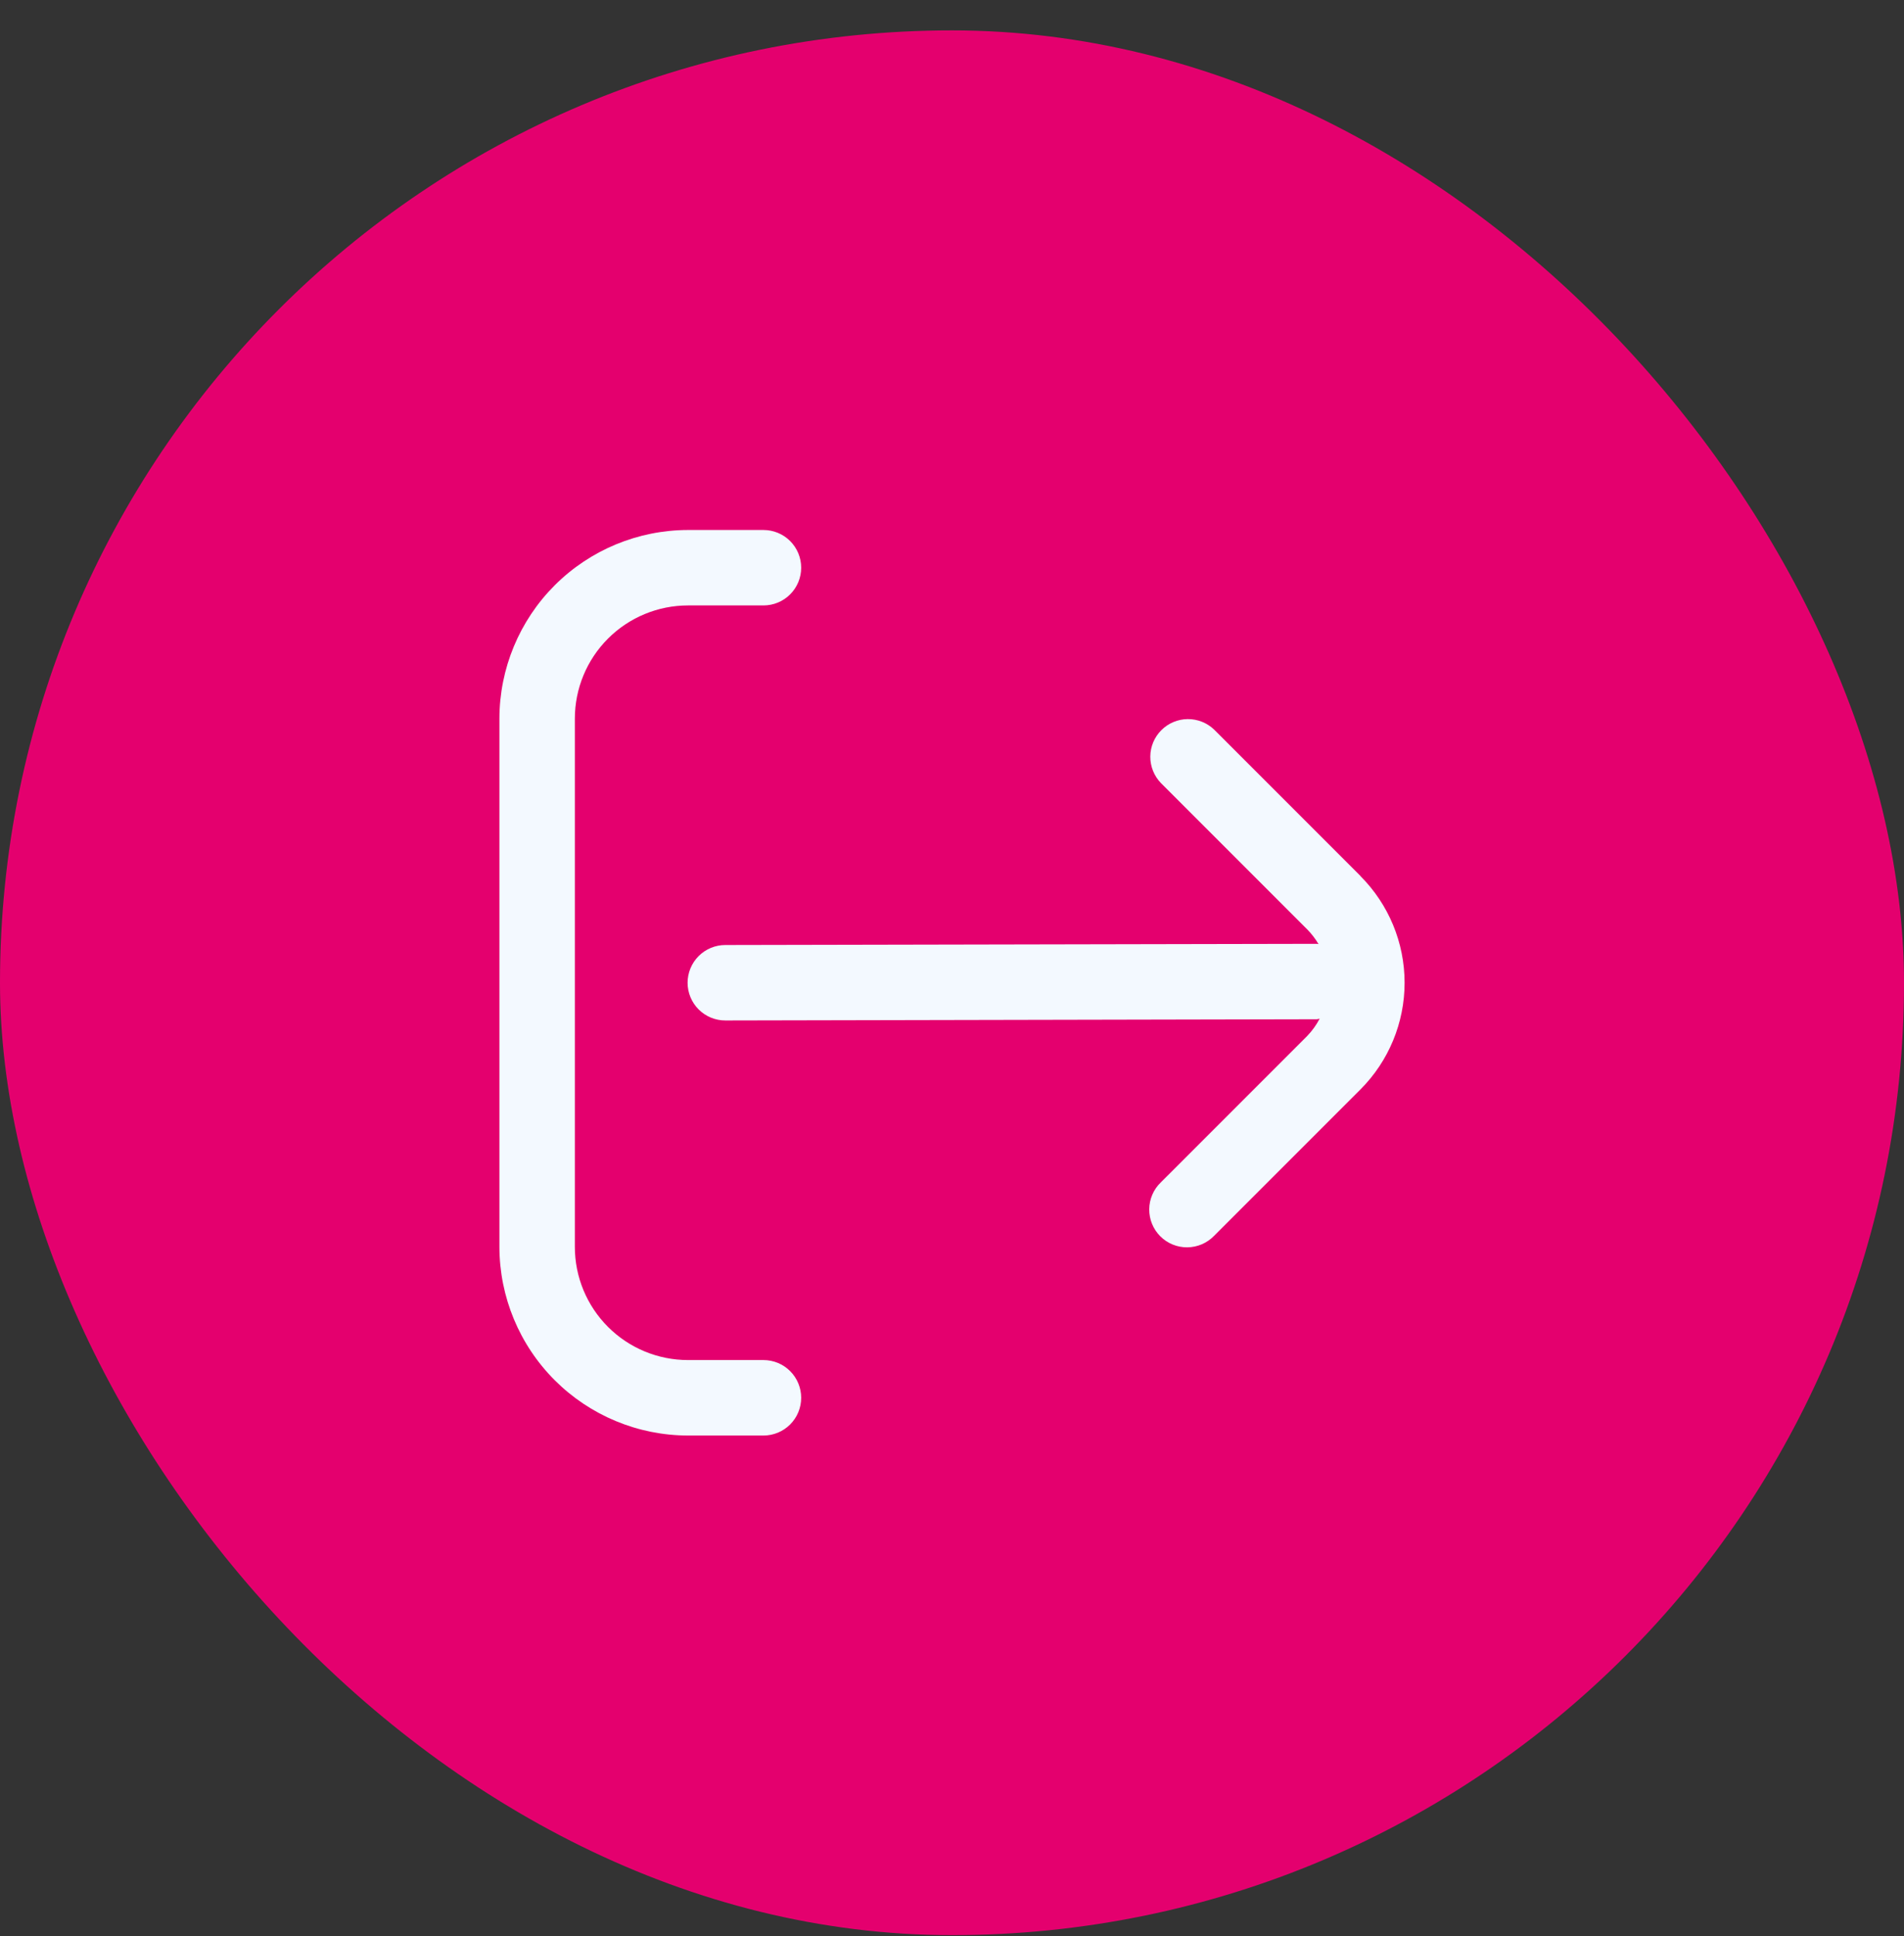
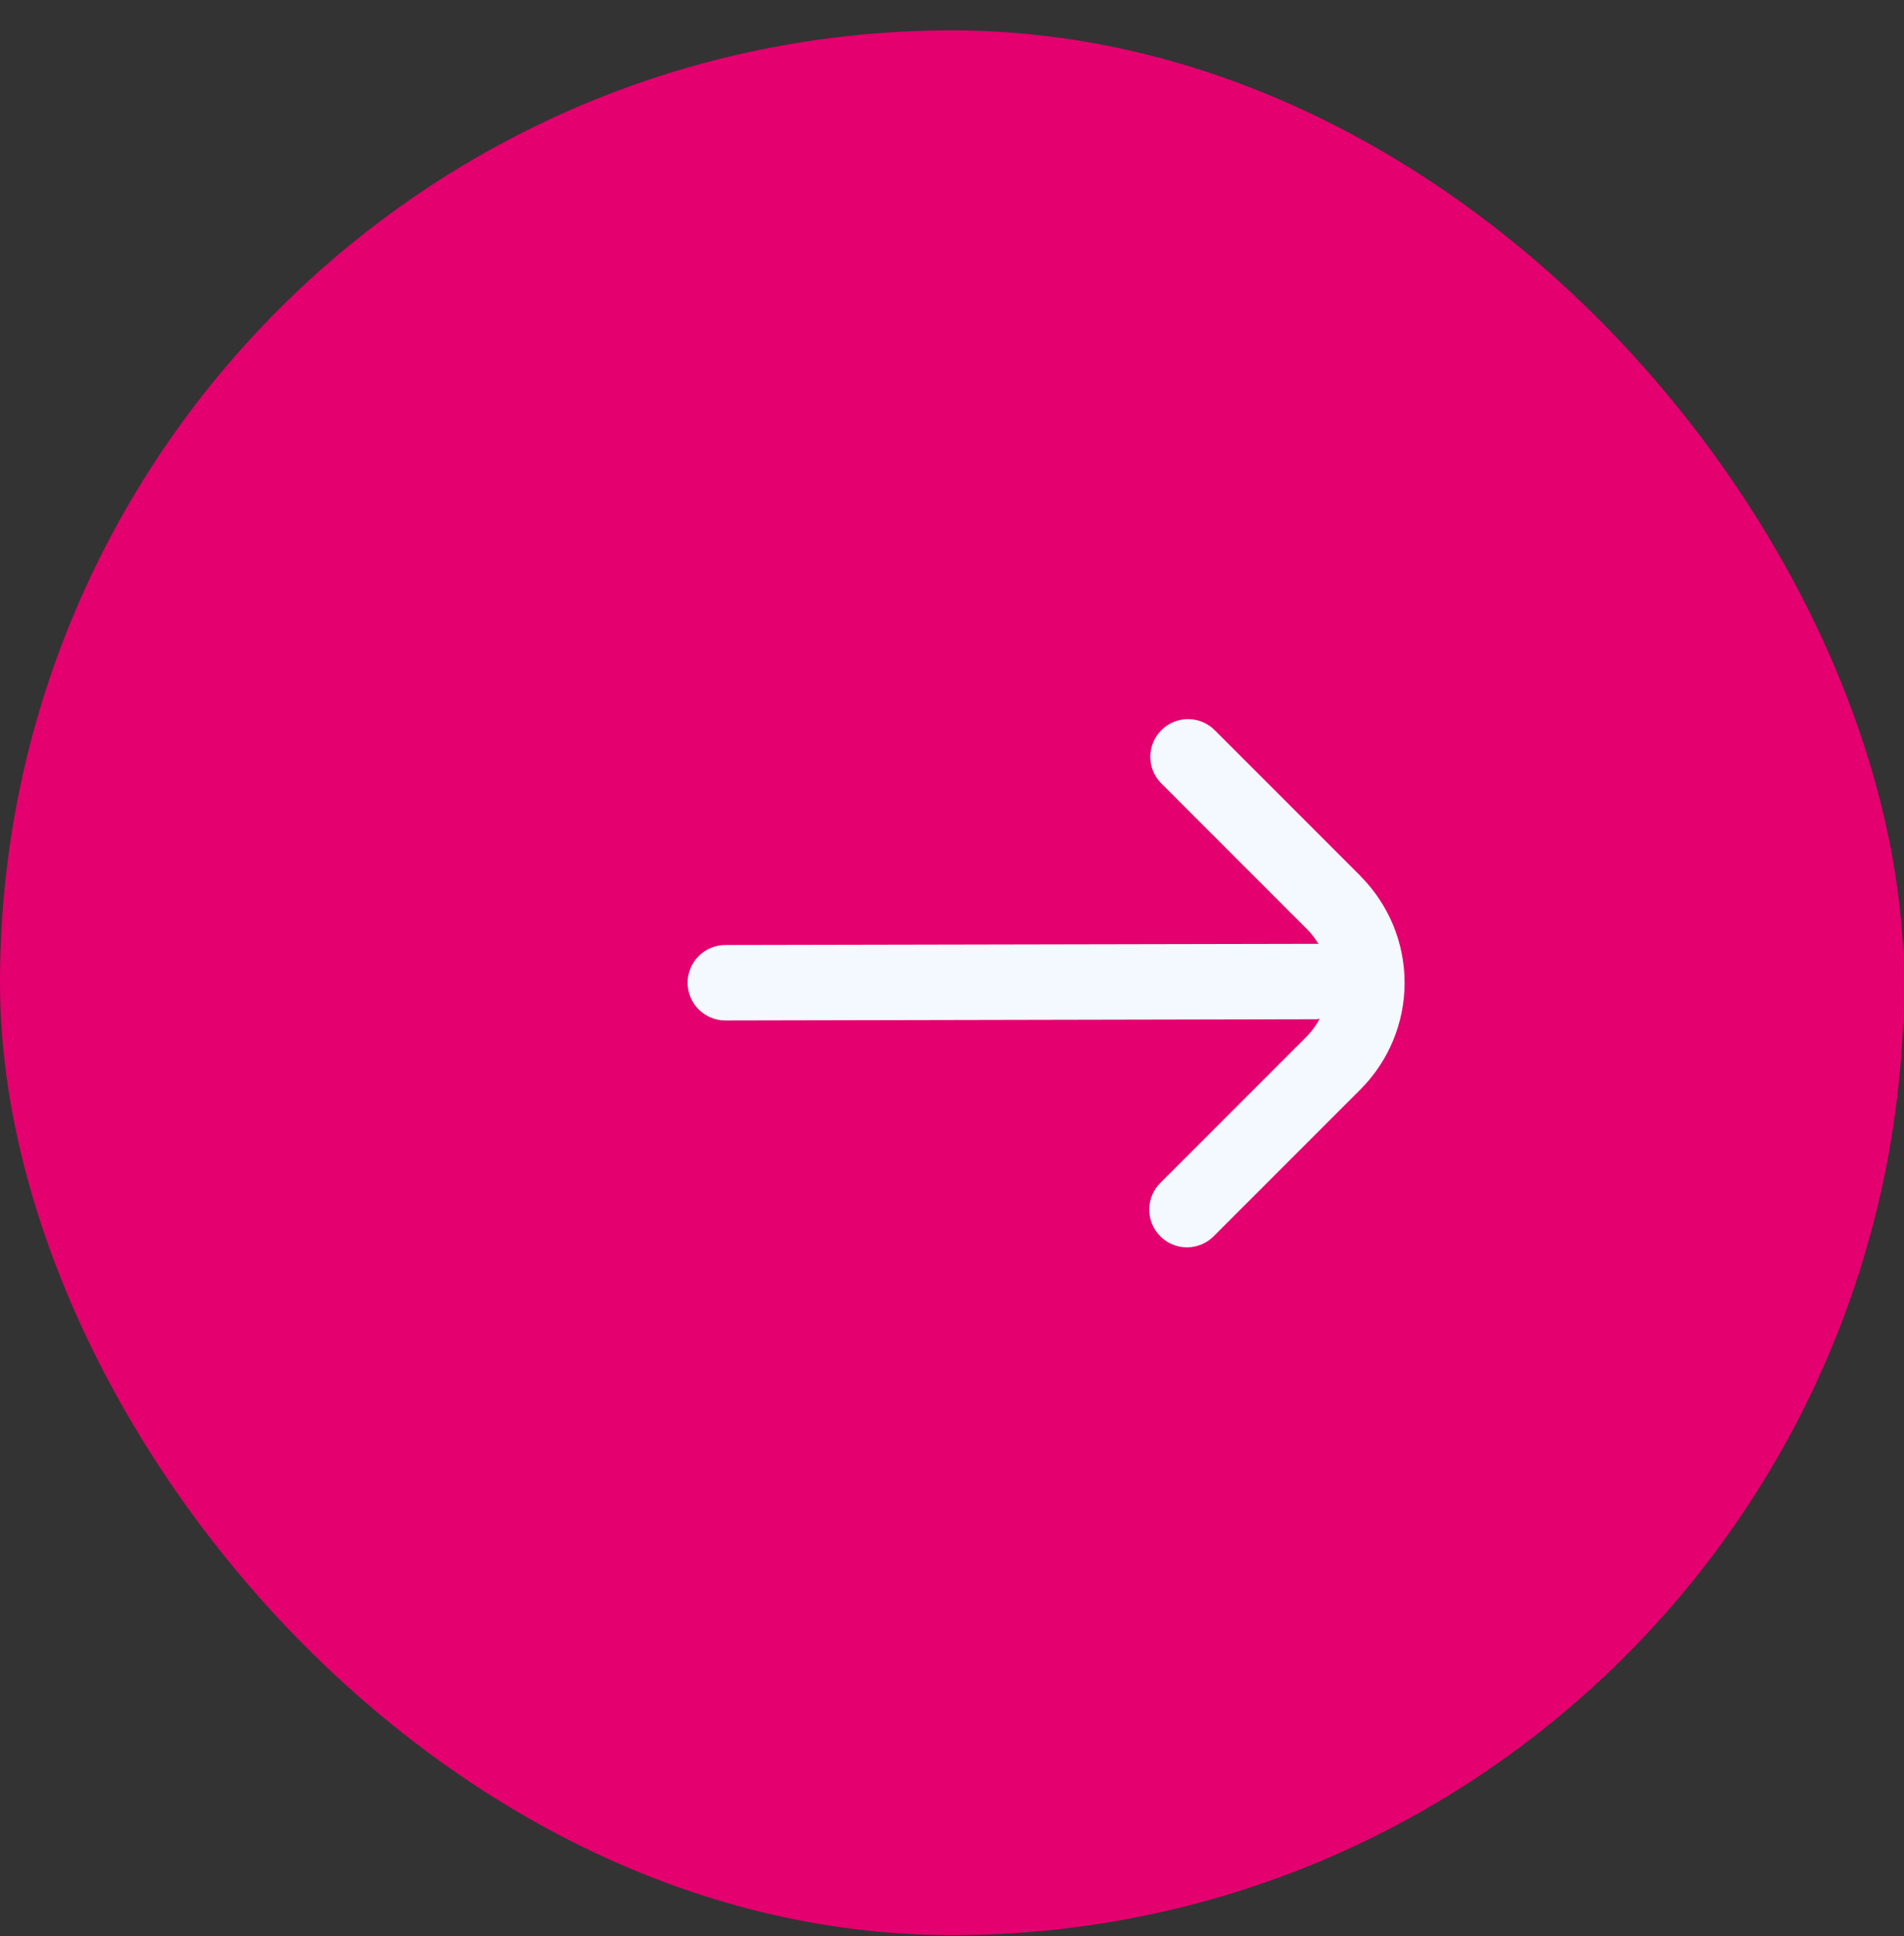
<svg xmlns="http://www.w3.org/2000/svg" width="61" height="62" viewBox="0 0 61 62" fill="none">
  <rect x="0" y="0" width="61" height="62" fill="#333333" stroke="none" />
  <rect y="0.973" width="61" height="61" rx="30.5" fill="#E4006E" />
  <path d="M43.59 28.056L38.902 23.369C38.674 23.148 38.368 23.027 38.051 23.029C37.735 23.032 37.431 23.159 37.208 23.383C36.983 23.607 36.856 23.91 36.853 24.227C36.851 24.544 36.973 24.849 37.193 25.077L41.881 29.764C42.02 29.906 42.142 30.064 42.243 30.235C42.225 30.235 42.211 30.226 42.192 30.226L23.238 30.264C22.917 30.264 22.61 30.392 22.383 30.618C22.157 30.845 22.029 31.152 22.029 31.473C22.029 31.793 22.157 32.101 22.383 32.327C22.61 32.554 22.917 32.681 23.238 32.681L42.185 32.642C42.219 32.642 42.247 32.626 42.279 32.623C42.172 32.828 42.036 33.016 41.876 33.181L37.188 37.868C37.072 37.98 36.98 38.113 36.917 38.261C36.854 38.408 36.82 38.567 36.819 38.727C36.818 38.888 36.848 39.047 36.909 39.195C36.97 39.344 37.059 39.479 37.173 39.592C37.286 39.706 37.421 39.795 37.57 39.856C37.718 39.917 37.877 39.947 38.038 39.946C38.199 39.944 38.357 39.911 38.505 39.848C38.652 39.785 38.785 39.693 38.897 39.577L43.585 34.89C44.491 33.984 45 32.754 45 31.473C45 30.191 44.491 28.962 43.585 28.056H43.59Z" fill="#F3F9FF" />
-   <path d="M24.46 43.556H22.043C21.081 43.556 20.159 43.174 19.479 42.494C18.799 41.814 18.417 40.892 18.417 39.931V23.014C18.417 22.053 18.799 21.131 19.479 20.451C20.159 19.771 21.081 19.389 22.043 19.389H24.46C24.78 19.389 25.088 19.262 25.314 19.035C25.541 18.809 25.668 18.502 25.668 18.181C25.668 17.86 25.541 17.553 25.314 17.327C25.088 17.1 24.78 16.973 24.46 16.973H22.043C20.441 16.975 18.905 17.612 17.772 18.744C16.639 19.877 16.002 21.413 16 23.014L16 39.931C16.002 41.533 16.639 43.068 17.772 44.201C18.905 45.334 20.441 45.971 22.043 45.973H24.46C24.78 45.973 25.088 45.845 25.314 45.619C25.541 45.392 25.668 45.085 25.668 44.764C25.668 44.444 25.541 44.136 25.314 43.91C25.088 43.683 24.78 43.556 24.46 43.556Z" fill="#F3F9FF" />
</svg>